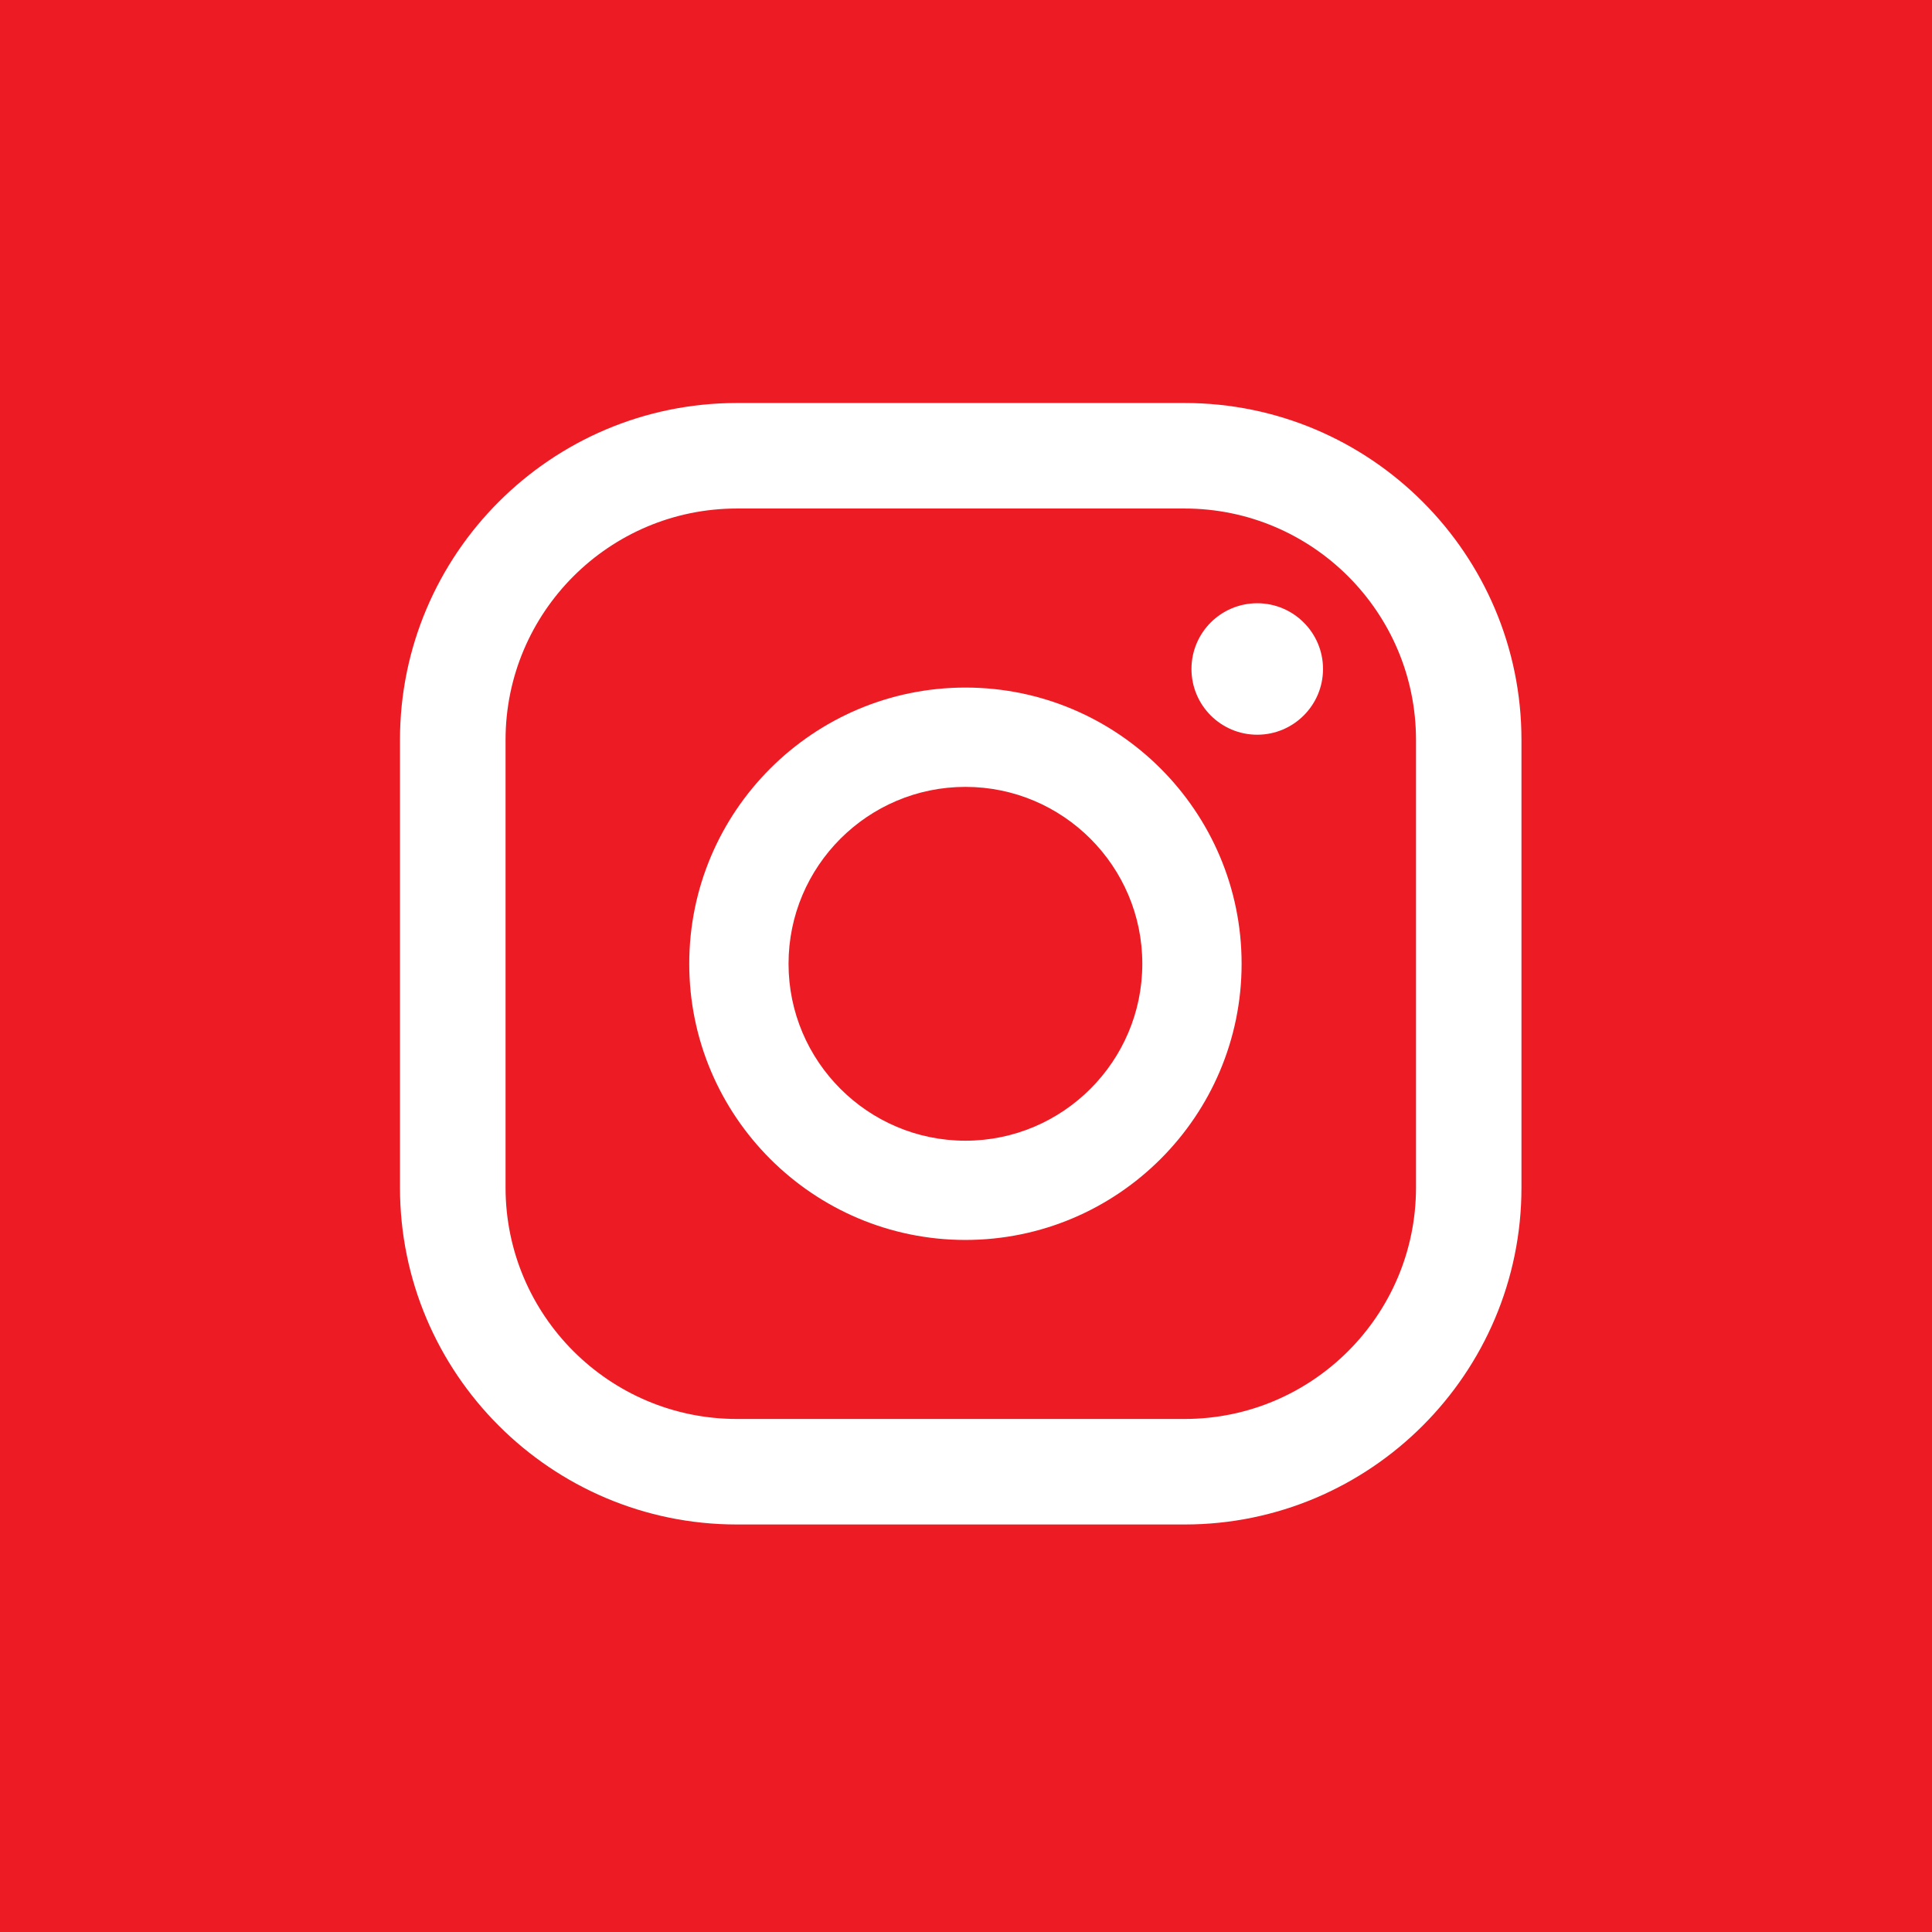
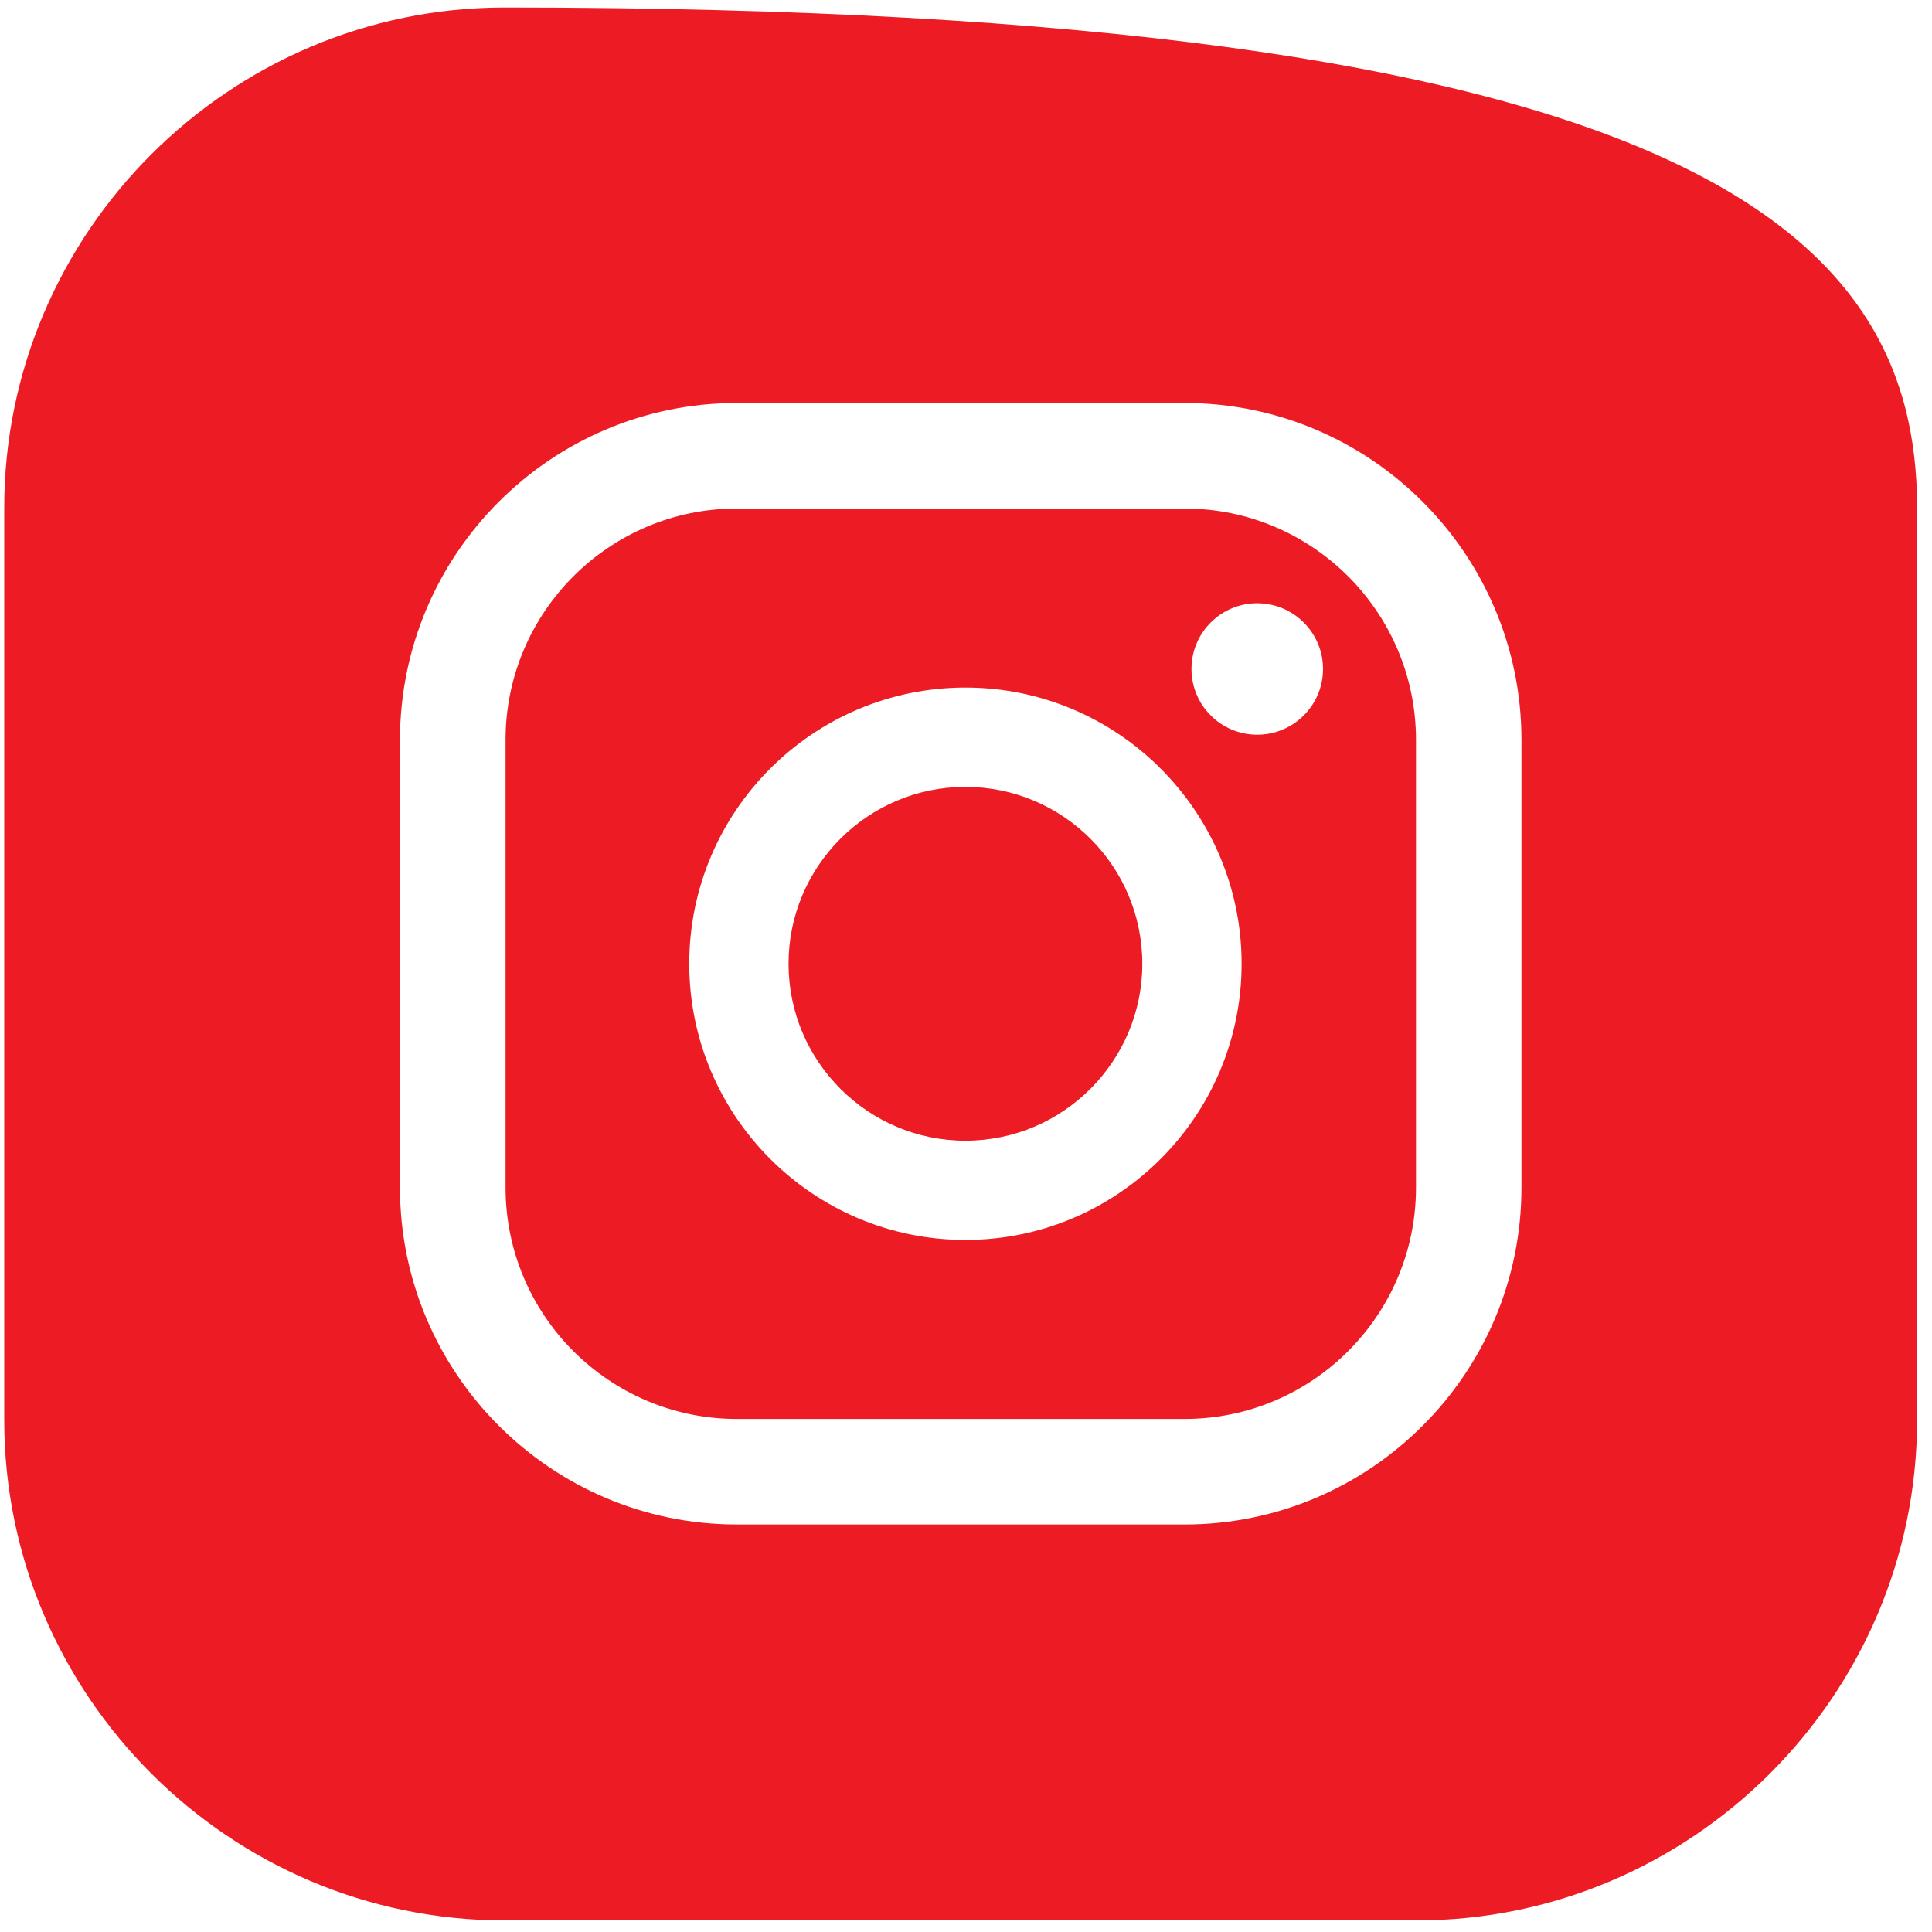
<svg xmlns="http://www.w3.org/2000/svg" width="101" height="101" viewBox="0 0 101 101" fill="none">
-   <rect width="101" height="101" fill="#ED1C24" />
-   <path d="M0.221 74.234V26.549C0.221 12.162 11.988 0.392 26.378 0.392H74.06C88.447 0.392 100.221 12.162 100.221 26.549V74.234C100.221 88.621 88.447 100.395 74.06 100.395H26.378C11.988 100.395 0.221 88.621 0.221 74.234Z" fill="#ED1C24" />
+   <path d="M0.221 74.234V26.549C0.221 12.162 11.988 0.392 26.378 0.392C88.447 0.392 100.221 12.162 100.221 26.549V74.234C100.221 88.621 88.447 100.395 74.06 100.395H26.378C11.988 100.395 0.221 88.621 0.221 74.234Z" fill="#ED1C24" />
  <path d="M65.724 31.536C63.826 31.536 62.287 33.075 62.287 34.972C62.287 36.87 63.826 38.409 65.724 38.409C67.622 38.409 69.164 36.87 69.164 34.972C69.164 33.075 67.622 31.536 65.724 31.536Z" fill="white" />
  <path d="M50.47 59.633C45.371 59.633 41.223 55.481 41.223 50.383C41.223 45.284 45.371 41.136 50.47 41.136C55.569 41.136 59.717 45.284 59.717 50.383C59.717 55.481 55.569 59.633 50.47 59.633ZM50.47 35.944C42.509 35.944 36.032 42.421 36.032 50.383C36.032 58.344 42.509 64.821 50.47 64.821C58.431 64.821 64.908 58.344 64.908 50.383C64.908 42.421 58.431 35.944 50.47 35.944Z" fill="white" />
  <path d="M38.521 26.584C31.853 26.584 26.429 32.008 26.429 38.68V62.084C26.429 68.756 31.853 74.18 38.521 74.18H61.929C68.598 74.18 74.025 68.756 74.025 62.084V38.68C74.025 32.008 68.598 26.584 61.929 26.584H38.521ZM61.929 79.696H38.521C28.813 79.696 20.91 71.796 20.91 62.084V38.68C20.91 28.968 28.813 21.068 38.521 21.068H61.929C71.638 21.068 79.538 28.968 79.538 38.68V62.084C79.538 71.796 71.638 79.696 61.929 79.696Z" fill="white" />
</svg>